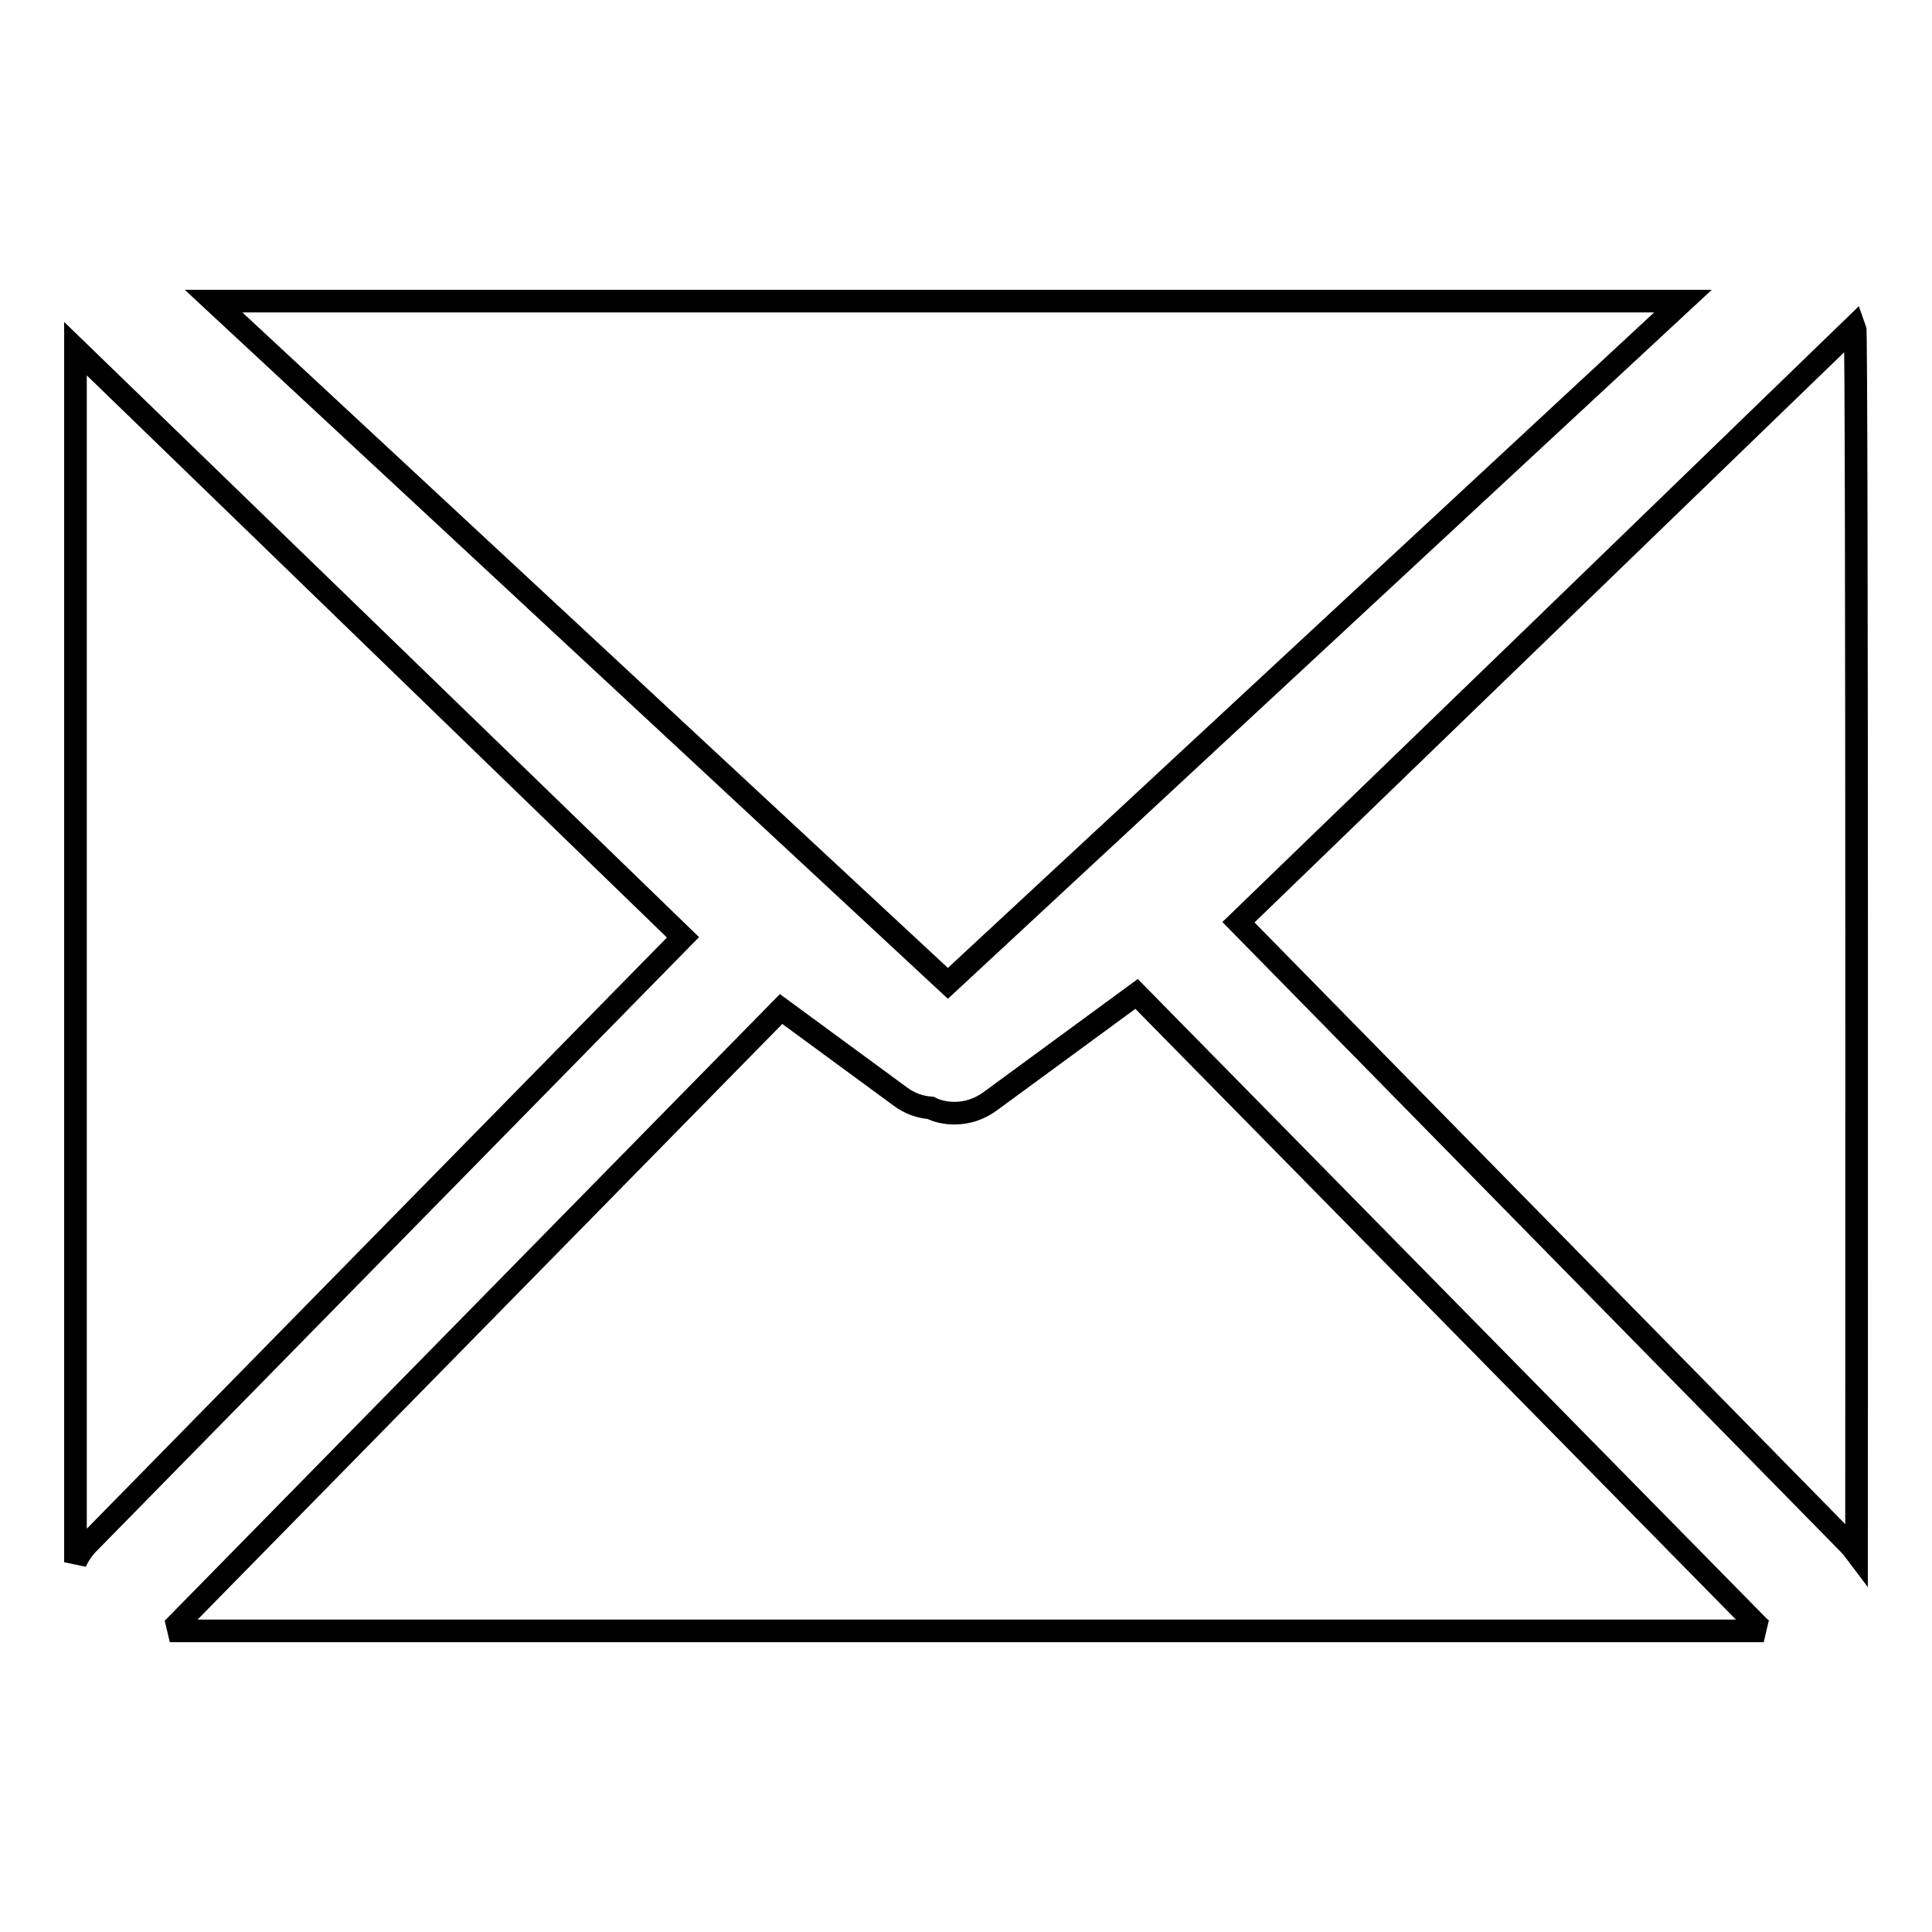
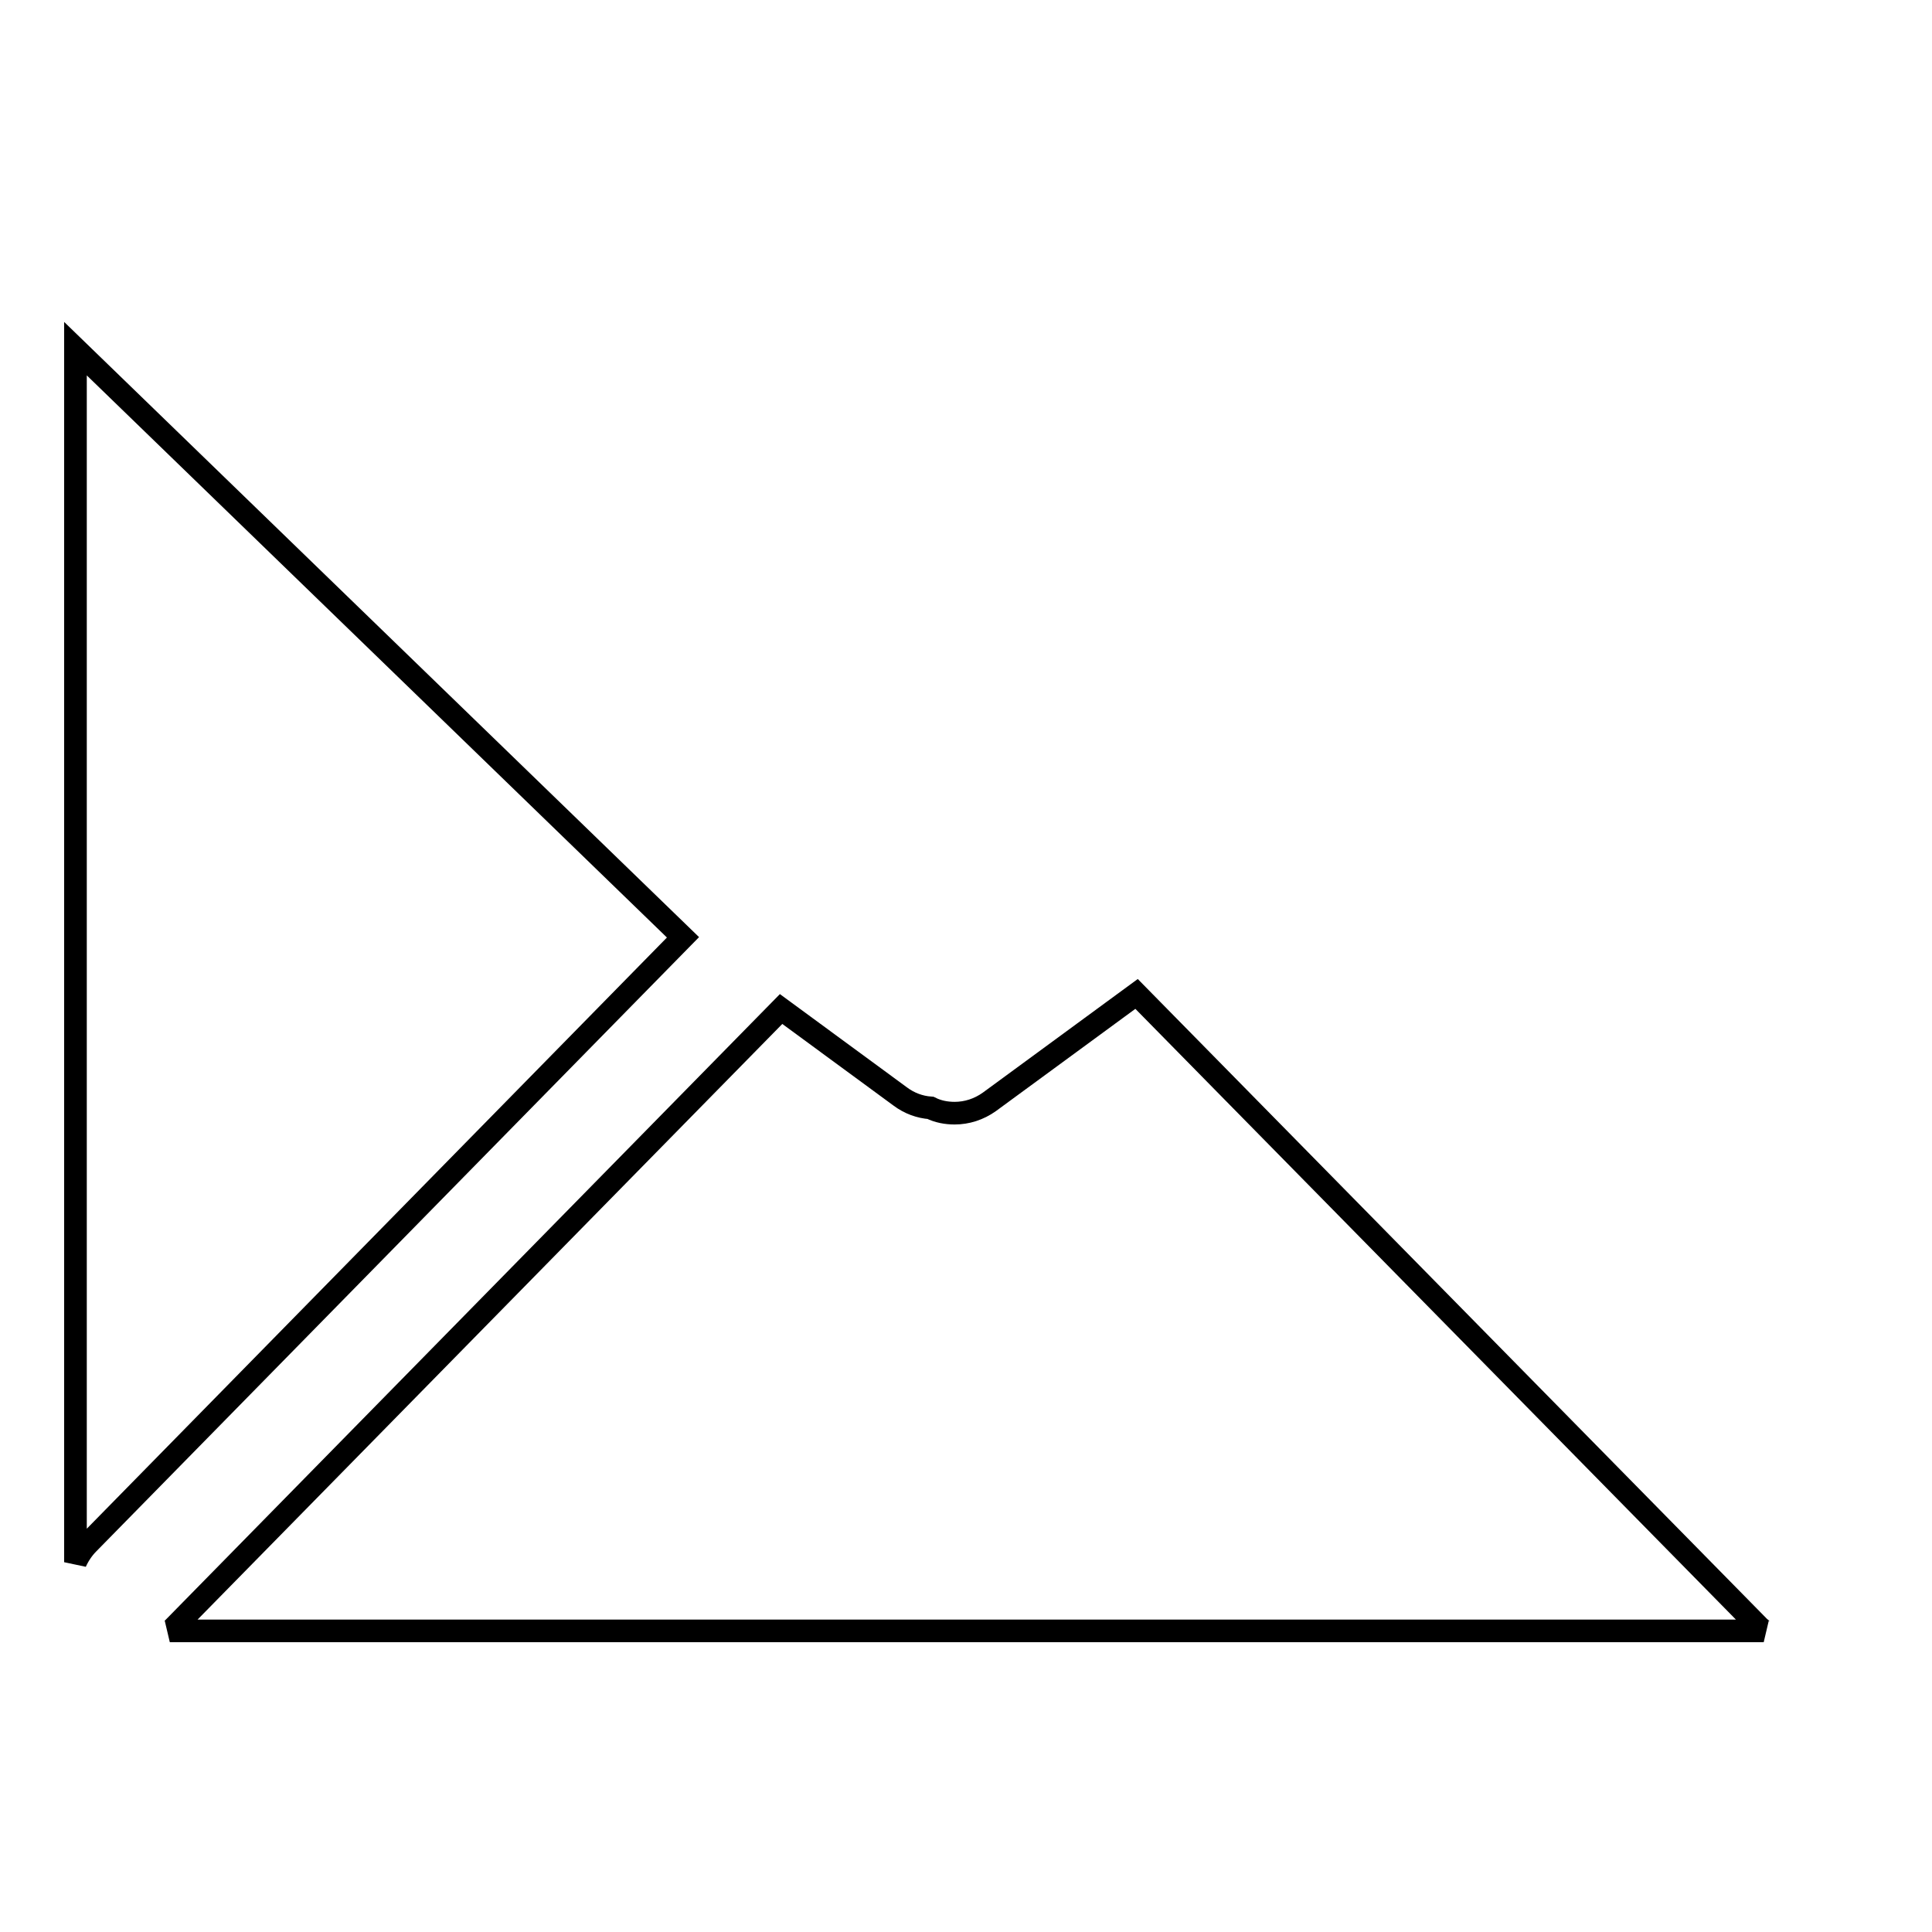
<svg xmlns="http://www.w3.org/2000/svg" version="1.1" x="0px" y="0px" viewBox="0 0 256 256" enable-background="new 0 0 256 256" xml:space="preserve">
  <g>
    <g>
      <path stroke-width="3" fill-opacity="0" stroke="#000000" d="M90.5,124.2L10,46.2V207c0.4-0.9,1-1.8,1.7-2.5L90.5,124.2z" />
-       <path stroke-width="3" fill-opacity="0" stroke="#000000" d="M164.1,122.2l80.8,82.3c0.4,0.4,0.8,0.9,1.1,1.3c0,0,0.1-161.9-0.2-162.6C245.3,43.7,164.1,122.2,164.1,122.2z" />
-       <path stroke-width="3" fill-opacity="0" stroke="#000000" d="M223,39.9H28.3l97.3,90.4L223,39.9z" />
      <path stroke-width="3" fill-opacity="0" stroke="#000000" d="M150.6,131.7L131.1,146c-1.4,1-3,1.5-4.6,1.5c-1.1,0-2.2-0.2-3.2-0.7c-1.4-0.1-2.8-0.6-4-1.5l-15.8-11.6l-80.5,82c-0.1,0.1-0.3,0.3-0.5,0.4h211.2c-0.2-0.1-0.3-0.3-0.5-0.4L150.6,131.7z" />
    </g>
  </g>
</svg>